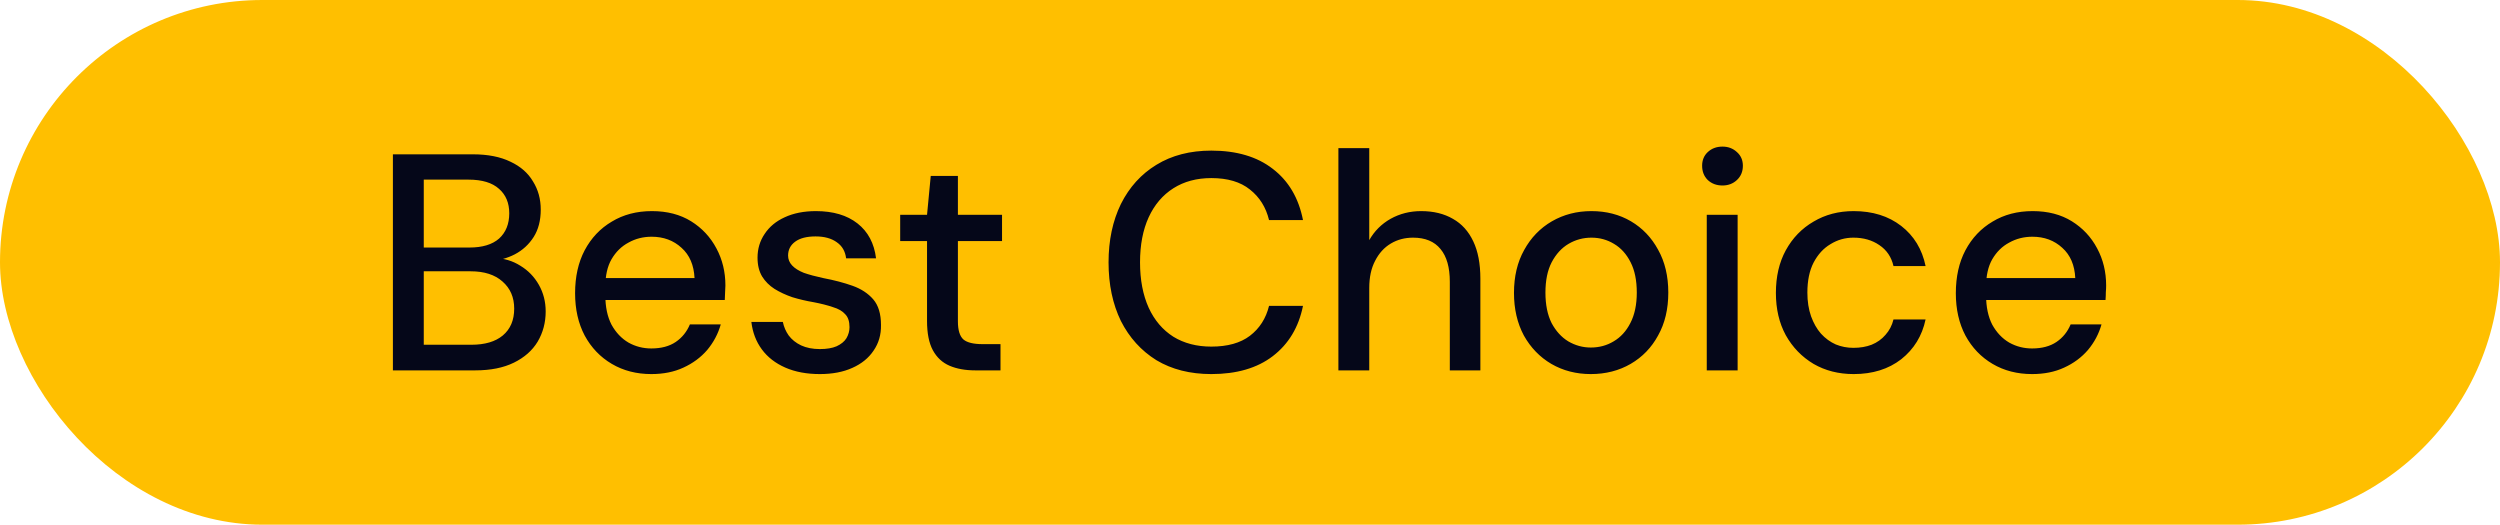
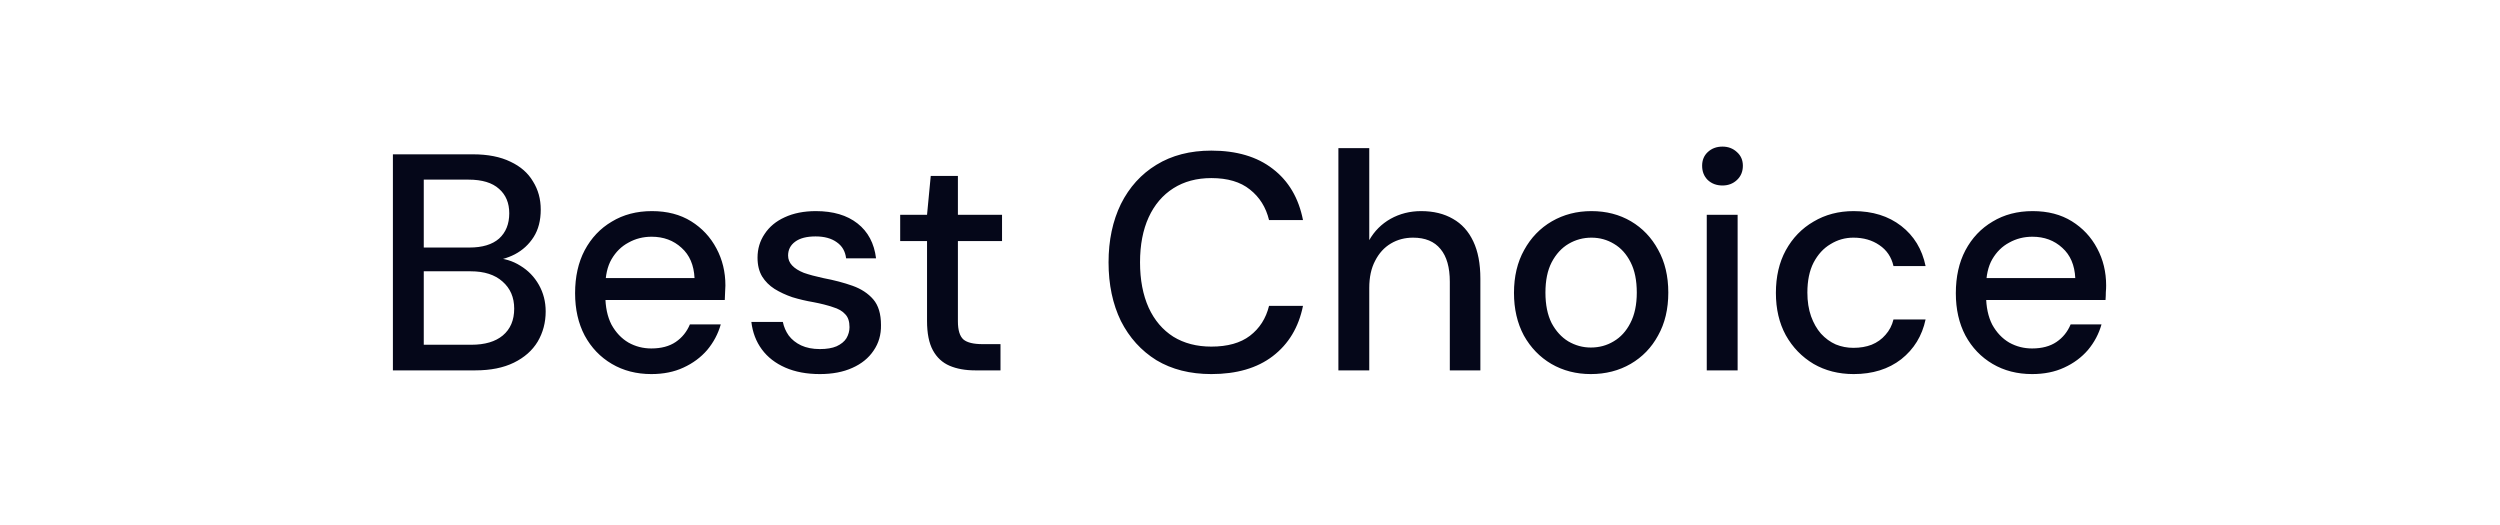
<svg xmlns="http://www.w3.org/2000/svg" width="81" height="17" viewBox="0 0 81 17" fill="none">
-   <rect width="81" height="17" rx="8.5" fill="#FFBF00" />
  <path d="M12.73 12V5H15.32C15.807 5 16.213 5.08 16.54 5.24C16.867 5.393 17.11 5.607 17.27 5.88C17.437 6.147 17.52 6.45 17.52 6.79C17.52 7.143 17.443 7.44 17.29 7.68C17.137 7.92 16.933 8.107 16.68 8.24C16.433 8.367 16.167 8.44 15.88 8.46L16.02 8.36C16.327 8.367 16.607 8.45 16.86 8.61C17.113 8.763 17.313 8.97 17.46 9.23C17.607 9.49 17.68 9.777 17.68 10.09C17.68 10.45 17.593 10.777 17.42 11.07C17.247 11.357 16.99 11.583 16.65 11.75C16.31 11.917 15.893 12 15.4 12H12.73ZM13.73 11.17H15.27C15.71 11.17 16.05 11.07 16.29 10.87C16.537 10.663 16.66 10.373 16.66 10C16.66 9.633 16.533 9.34 16.28 9.12C16.033 8.9 15.69 8.79 15.25 8.79H13.73V11.17ZM13.73 8.02H15.21C15.63 8.02 15.95 7.923 16.17 7.73C16.39 7.53 16.5 7.257 16.5 6.91C16.5 6.577 16.39 6.313 16.17 6.12C15.95 5.92 15.62 5.82 15.18 5.82H13.73V8.02ZM21.103 12.12C20.623 12.12 20.196 12.01 19.823 11.79C19.449 11.57 19.156 11.263 18.943 10.87C18.736 10.477 18.633 10.02 18.633 9.5C18.633 8.967 18.736 8.503 18.943 8.11C19.156 7.71 19.449 7.4 19.823 7.18C20.196 6.953 20.629 6.84 21.123 6.84C21.616 6.84 22.039 6.95 22.393 7.17C22.746 7.39 23.019 7.683 23.213 8.05C23.406 8.41 23.503 8.81 23.503 9.25C23.503 9.317 23.499 9.39 23.493 9.47C23.493 9.543 23.489 9.627 23.483 9.72H19.363V9.01H22.503C22.483 8.59 22.343 8.263 22.083 8.03C21.823 7.79 21.499 7.67 21.113 7.67C20.839 7.67 20.589 7.733 20.363 7.86C20.136 7.98 19.953 8.16 19.813 8.4C19.679 8.633 19.613 8.93 19.613 9.29V9.57C19.613 9.943 19.679 10.26 19.813 10.52C19.953 10.773 20.136 10.967 20.363 11.1C20.589 11.227 20.836 11.29 21.103 11.29C21.423 11.29 21.686 11.22 21.893 11.08C22.099 10.94 22.253 10.75 22.353 10.51H23.353C23.266 10.817 23.119 11.093 22.913 11.34C22.706 11.58 22.449 11.77 22.143 11.91C21.843 12.05 21.496 12.12 21.103 12.12ZM26.564 12.12C26.137 12.12 25.764 12.05 25.444 11.91C25.124 11.77 24.87 11.573 24.684 11.32C24.497 11.067 24.384 10.77 24.344 10.43H25.364C25.397 10.59 25.46 10.737 25.554 10.87C25.654 11.003 25.787 11.11 25.954 11.19C26.127 11.27 26.33 11.31 26.564 11.31C26.784 11.31 26.964 11.28 27.104 11.22C27.25 11.153 27.357 11.067 27.424 10.96C27.49 10.847 27.524 10.727 27.524 10.6C27.524 10.413 27.477 10.273 27.384 10.18C27.297 10.08 27.164 10.003 26.984 9.95C26.81 9.89 26.6 9.837 26.354 9.79C26.12 9.75 25.894 9.697 25.674 9.63C25.46 9.557 25.267 9.467 25.094 9.36C24.927 9.253 24.794 9.12 24.694 8.96C24.594 8.793 24.544 8.59 24.544 8.35C24.544 8.063 24.62 7.807 24.774 7.58C24.927 7.347 25.144 7.167 25.424 7.04C25.71 6.907 26.047 6.84 26.434 6.84C26.994 6.84 27.444 6.973 27.784 7.24C28.124 7.507 28.324 7.883 28.384 8.37H27.414C27.387 8.143 27.287 7.97 27.114 7.85C26.94 7.723 26.71 7.66 26.424 7.66C26.137 7.66 25.917 7.717 25.764 7.83C25.61 7.943 25.534 8.093 25.534 8.28C25.534 8.4 25.577 8.507 25.664 8.6C25.75 8.693 25.877 8.773 26.044 8.84C26.217 8.9 26.427 8.957 26.674 9.01C27.027 9.077 27.344 9.16 27.624 9.26C27.904 9.36 28.127 9.507 28.294 9.7C28.46 9.893 28.544 10.17 28.544 10.53C28.55 10.843 28.47 11.12 28.304 11.36C28.144 11.6 27.914 11.787 27.614 11.92C27.32 12.053 26.97 12.12 26.564 12.12ZM31.596 12C31.276 12 30.999 11.95 30.766 11.85C30.533 11.75 30.353 11.583 30.226 11.35C30.099 11.117 30.036 10.8 30.036 10.4V7.81H29.166V6.96H30.036L30.156 5.7H31.036V6.96H32.466V7.81H31.036V10.41C31.036 10.697 31.096 10.893 31.216 11C31.336 11.1 31.543 11.15 31.836 11.15H32.416V12H31.596ZM39.247 12.12C38.561 12.12 37.967 11.97 37.467 11.67C36.974 11.363 36.591 10.94 36.317 10.4C36.051 9.853 35.917 9.22 35.917 8.5C35.917 7.787 36.051 7.157 36.317 6.61C36.591 6.063 36.974 5.64 37.467 5.34C37.967 5.033 38.561 4.88 39.247 4.88C40.067 4.88 40.731 5.077 41.237 5.47C41.751 5.863 42.077 6.417 42.217 7.13H41.117C41.017 6.717 40.811 6.387 40.497 6.14C40.191 5.893 39.774 5.77 39.247 5.77C38.774 5.77 38.364 5.88 38.017 6.1C37.671 6.32 37.404 6.633 37.217 7.04C37.031 7.447 36.937 7.933 36.937 8.5C36.937 9.067 37.031 9.557 37.217 9.97C37.404 10.377 37.671 10.69 38.017 10.91C38.364 11.123 38.774 11.23 39.247 11.23C39.774 11.23 40.191 11.113 40.497 10.88C40.811 10.64 41.017 10.317 41.117 9.91H42.217C42.077 10.603 41.751 11.147 41.237 11.54C40.731 11.927 40.067 12.12 39.247 12.12ZM43.364 12V4.8H44.364V7.78C44.53 7.487 44.76 7.257 45.054 7.09C45.354 6.923 45.684 6.84 46.044 6.84C46.444 6.84 46.787 6.923 47.074 7.09C47.36 7.25 47.58 7.493 47.734 7.82C47.887 8.14 47.964 8.543 47.964 9.03V12H46.974V9.13C46.974 8.663 46.874 8.31 46.674 8.07C46.474 7.823 46.177 7.7 45.784 7.7C45.517 7.7 45.277 7.763 45.064 7.89C44.85 8.017 44.68 8.203 44.554 8.45C44.427 8.69 44.364 8.983 44.364 9.33V12H43.364ZM51.542 12.12C51.069 12.12 50.642 12.01 50.263 11.79C49.889 11.57 49.593 11.263 49.373 10.87C49.159 10.47 49.053 10.01 49.053 9.49C49.053 8.957 49.163 8.493 49.383 8.1C49.602 7.7 49.903 7.39 50.282 7.17C50.663 6.95 51.089 6.84 51.562 6.84C52.042 6.84 52.469 6.95 52.843 7.17C53.216 7.39 53.509 7.697 53.722 8.09C53.943 8.483 54.053 8.947 54.053 9.48C54.053 10.013 53.943 10.477 53.722 10.87C53.509 11.263 53.212 11.57 52.833 11.79C52.453 12.01 52.023 12.12 51.542 12.12ZM51.542 11.26C51.816 11.26 52.062 11.193 52.282 11.06C52.509 10.927 52.689 10.73 52.822 10.47C52.962 10.203 53.032 9.873 53.032 9.48C53.032 9.087 52.966 8.76 52.833 8.5C52.699 8.233 52.519 8.033 52.292 7.9C52.072 7.767 51.829 7.7 51.562 7.7C51.296 7.7 51.049 7.767 50.822 7.9C50.596 8.033 50.413 8.233 50.273 8.5C50.139 8.76 50.072 9.087 50.072 9.48C50.072 9.873 50.139 10.203 50.273 10.47C50.413 10.73 50.593 10.927 50.812 11.06C51.039 11.193 51.282 11.26 51.542 11.26ZM55.299 12V6.96H56.299V12H55.299ZM55.809 6.01C55.615 6.01 55.456 5.95 55.329 5.83C55.209 5.71 55.149 5.557 55.149 5.37C55.149 5.19 55.209 5.043 55.329 4.93C55.456 4.81 55.615 4.75 55.809 4.75C55.995 4.75 56.152 4.81 56.279 4.93C56.406 5.043 56.469 5.19 56.469 5.37C56.469 5.557 56.406 5.71 56.279 5.83C56.152 5.95 55.995 6.01 55.809 6.01ZM60.059 12.12C59.572 12.12 59.139 12.01 58.759 11.79C58.379 11.563 58.079 11.253 57.859 10.86C57.645 10.467 57.539 10.01 57.539 9.49C57.539 8.963 57.645 8.503 57.859 8.11C58.079 7.71 58.379 7.4 58.759 7.18C59.139 6.953 59.572 6.84 60.059 6.84C60.672 6.84 61.185 7 61.599 7.32C62.012 7.64 62.276 8.073 62.389 8.62H61.349C61.282 8.327 61.129 8.1 60.889 7.94C60.656 7.78 60.376 7.7 60.049 7.7C59.782 7.7 59.535 7.77 59.309 7.91C59.082 8.043 58.899 8.243 58.759 8.51C58.626 8.77 58.559 9.093 58.559 9.48C58.559 9.767 58.599 10.023 58.679 10.25C58.759 10.47 58.865 10.657 58.999 10.81C59.139 10.963 59.299 11.08 59.479 11.16C59.659 11.233 59.849 11.27 60.049 11.27C60.269 11.27 60.465 11.237 60.639 11.17C60.819 11.097 60.969 10.99 61.089 10.85C61.215 10.71 61.302 10.543 61.349 10.35H62.389C62.276 10.883 62.012 11.313 61.599 11.64C61.185 11.96 60.672 12.12 60.059 12.12ZM65.839 12.12C65.359 12.12 64.932 12.01 64.559 11.79C64.186 11.57 63.892 11.263 63.679 10.87C63.472 10.477 63.369 10.02 63.369 9.5C63.369 8.967 63.472 8.503 63.679 8.11C63.892 7.71 64.186 7.4 64.559 7.18C64.932 6.953 65.366 6.84 65.859 6.84C66.352 6.84 66.776 6.95 67.129 7.17C67.482 7.39 67.756 7.683 67.949 8.05C68.142 8.41 68.239 8.81 68.239 9.25C68.239 9.317 68.236 9.39 68.229 9.47C68.229 9.543 68.226 9.627 68.219 9.72H64.099V9.01H67.239C67.219 8.59 67.079 8.263 66.819 8.03C66.559 7.79 66.236 7.67 65.849 7.67C65.576 7.67 65.326 7.733 65.099 7.86C64.872 7.98 64.689 8.16 64.549 8.4C64.416 8.633 64.349 8.93 64.349 9.29V9.57C64.349 9.943 64.416 10.26 64.549 10.52C64.689 10.773 64.872 10.967 65.099 11.1C65.326 11.227 65.572 11.29 65.839 11.29C66.159 11.29 66.422 11.22 66.629 11.08C66.836 10.94 66.989 10.75 67.089 10.51H68.089C68.002 10.817 67.856 11.093 67.649 11.34C67.442 11.58 67.186 11.77 66.879 11.91C66.579 12.05 66.232 12.12 65.839 12.12Z" fill="#050719" />
</svg>